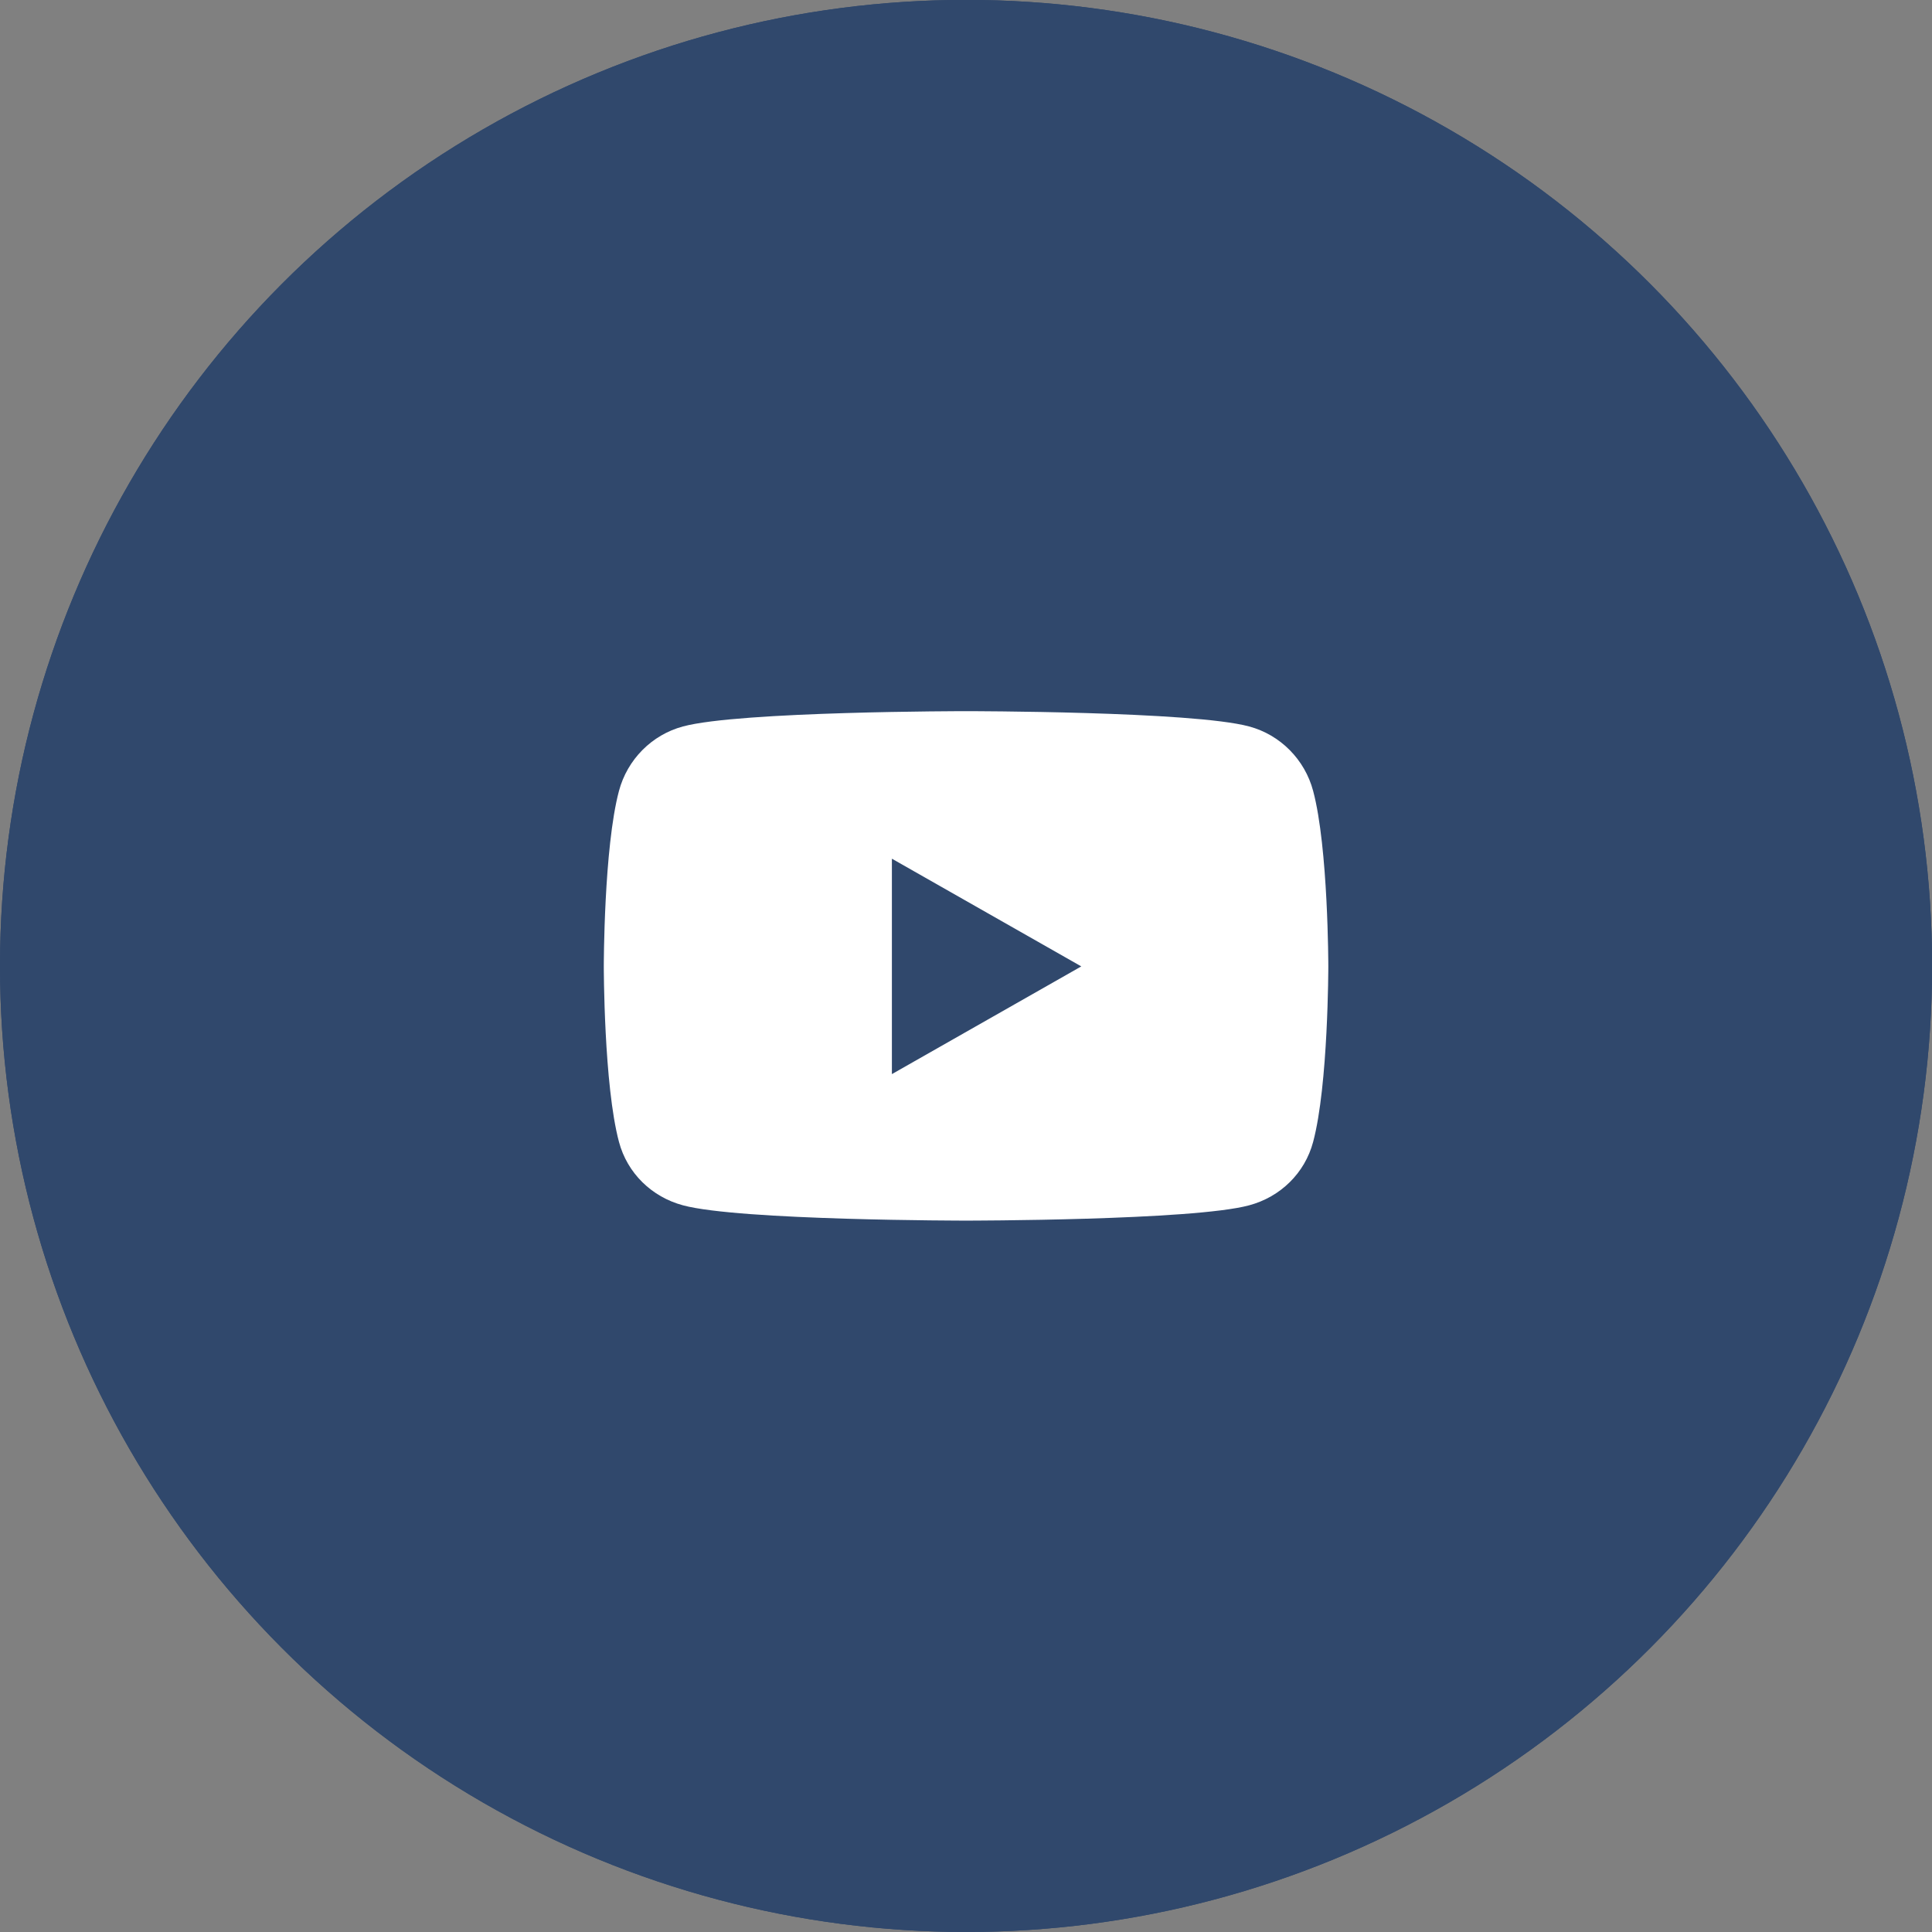
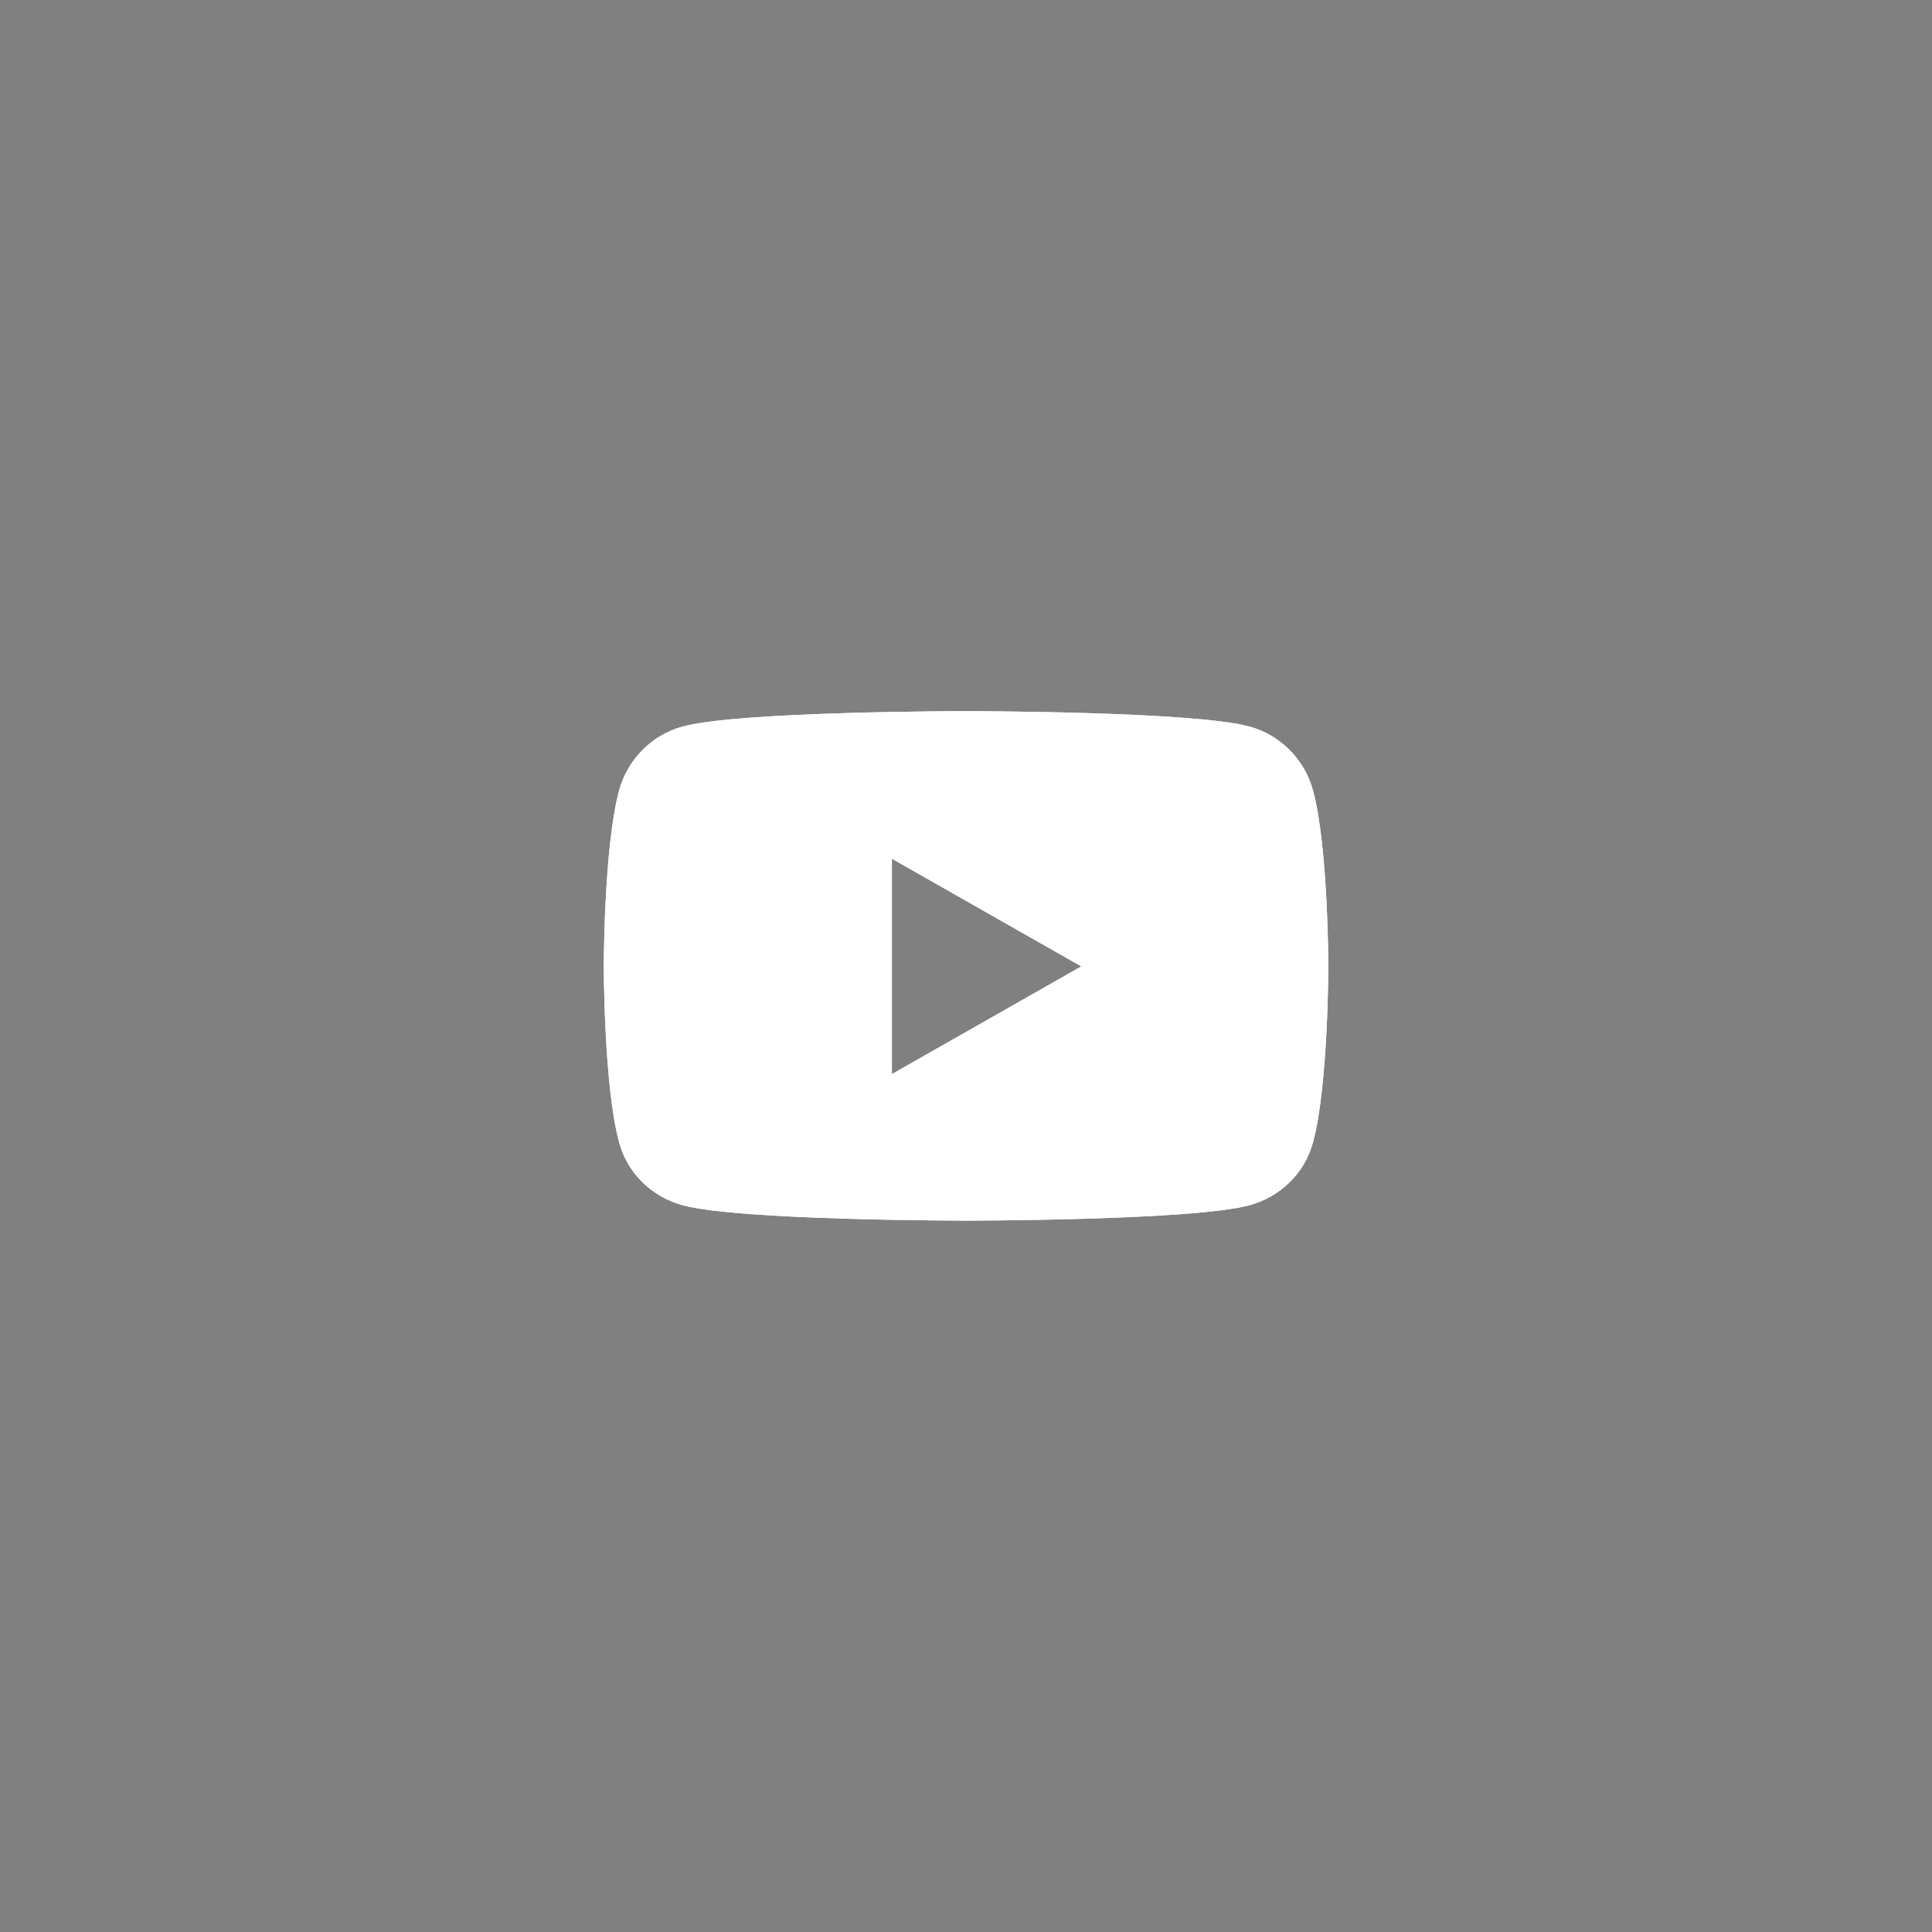
<svg xmlns="http://www.w3.org/2000/svg" xmlns:xlink="http://www.w3.org/1999/xlink" xml:space="preserve" width="16.933mm" height="16.933mm" viewBox="0 0 16.933 16.933">
  <rect x="0" y="0" width="16.933" height="16.933" fill="#808080" stroke="none" />
  <defs>
    <path id="a" fill="#fff" d="M68.681 227.083c-.073-.275-.288-.492-.561-.565-.495-.134-2.481-.134-2.481-.134s-1.986 0-2.481.134c-.273.073-.488.29-.561.565-.133.498-.133 1.538-.133 1.538s0 1.04.133 1.538c.073.275.288.483.561.556.495.134 2.481.134 2.481.134s1.986 0 2.481-.134c.273-.073.488-.281.561-.556.133-.498.133-1.538.133-1.538s0-1.04-.133-1.538zm-3.692 2.482v-1.888l1.66.944z" />
  </defs>
  <g transform="translate(-57.172 -220.151)">
-     <circle cx="65.639" cy="228.617" r="8.467" fill="#30486c" />
    <use xlink:href="#a" />
  </g>
  <g transform="translate(-57.172 -220.151)">
-     <circle cx="65.639" cy="228.617" r="8.467" fill="#30486c" />
    <use xlink:href="#a" />
  </g>
</svg>